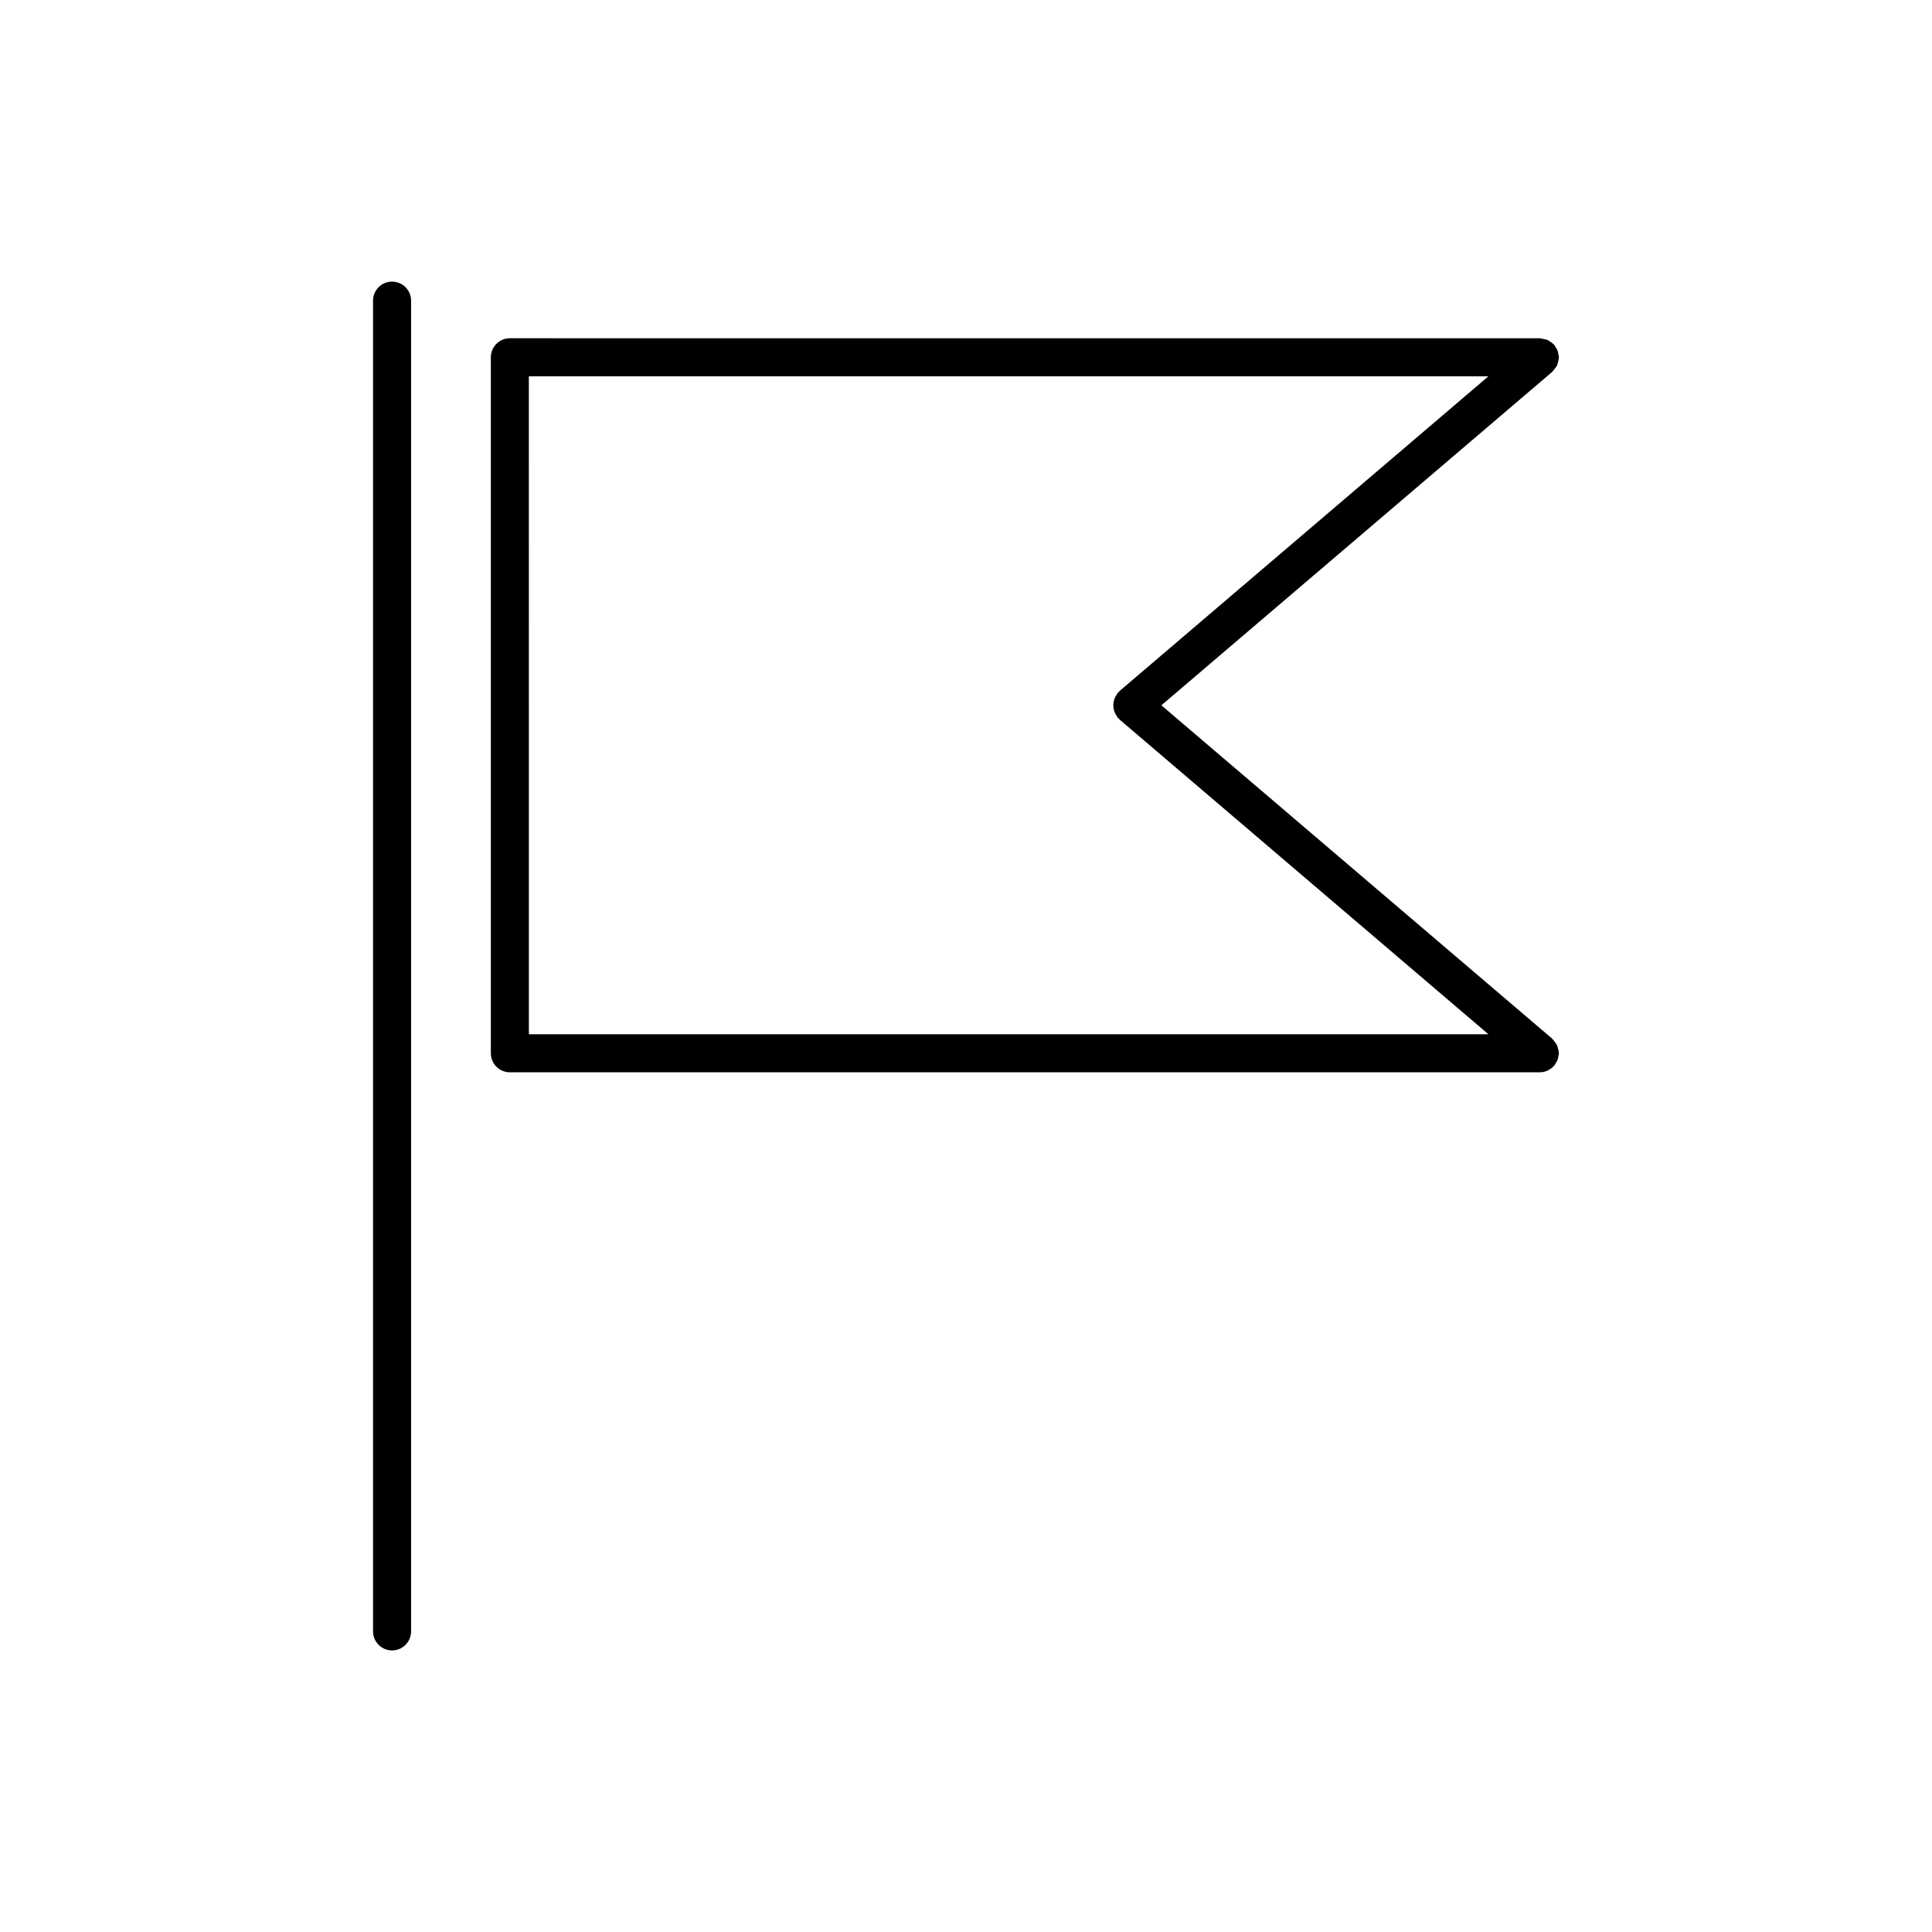
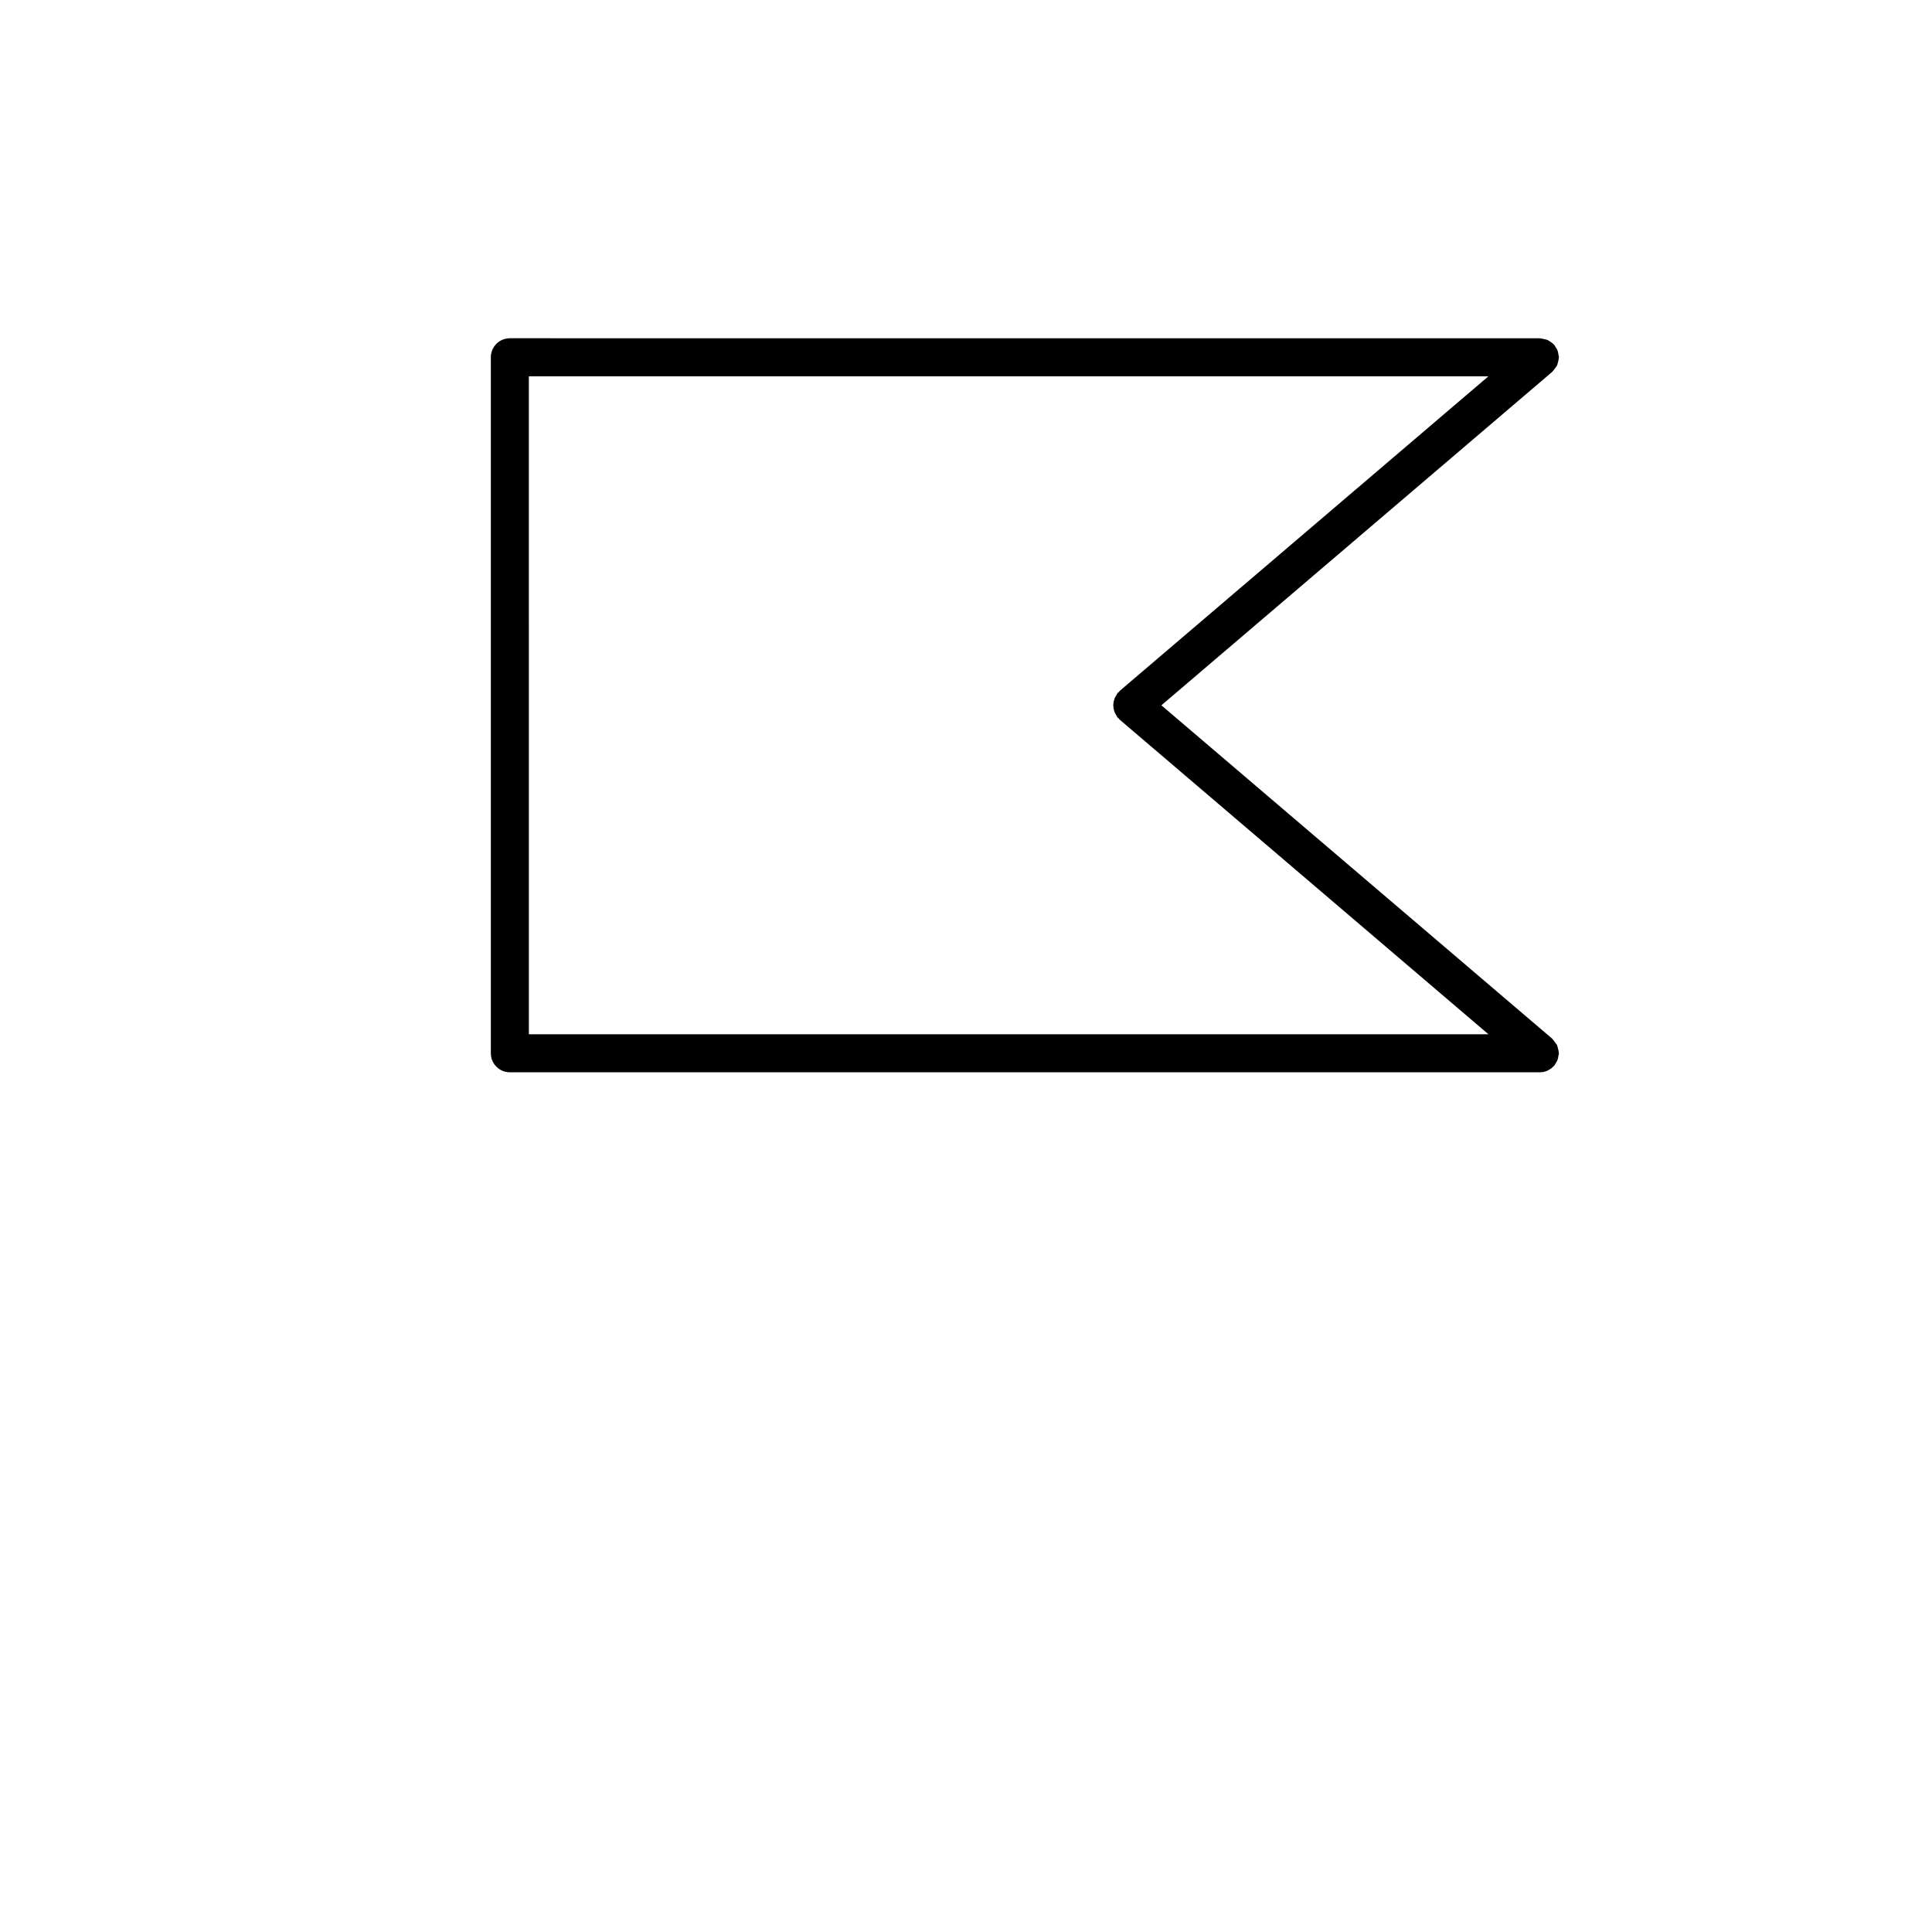
<svg xmlns="http://www.w3.org/2000/svg" fill="#000000" width="800px" height="800px" version="1.1" viewBox="144 144 512 512">
  <g>
-     <path d="m247.9 218.63c-2.781 0-5.039 2.258-5.039 5.039v352.67c0 2.785 2.258 5.039 5.039 5.039s5.039-2.254 5.039-5.039v-352.67c0-2.781-2.254-5.035-5.039-5.035z" />
    <path d="m556.99 423.84c0.035-0.242 0.141-0.457 0.141-0.711 0-0.07-0.039-0.125-0.039-0.195-0.016-0.383-0.121-0.734-0.223-1.109-0.074-0.266-0.105-0.539-0.223-0.785-0.137-0.312-0.363-0.562-0.57-0.848-0.188-0.25-0.336-0.516-0.562-0.727-0.059-0.055-0.086-0.133-0.145-0.188l-103.59-88.363 103.59-88.379c0.074-0.059 0.102-0.152 0.168-0.211 0.191-0.18 0.316-0.406 0.484-0.613 0.238-0.312 0.488-0.605 0.645-0.953 0.105-0.227 0.133-0.484 0.203-0.73 0.105-0.383 0.215-0.75 0.23-1.145 0-0.07 0.039-0.133 0.039-0.203 0-0.258-0.105-0.48-0.145-0.727-0.051-0.328-0.082-0.645-0.191-0.957-0.145-0.406-0.371-0.75-0.613-1.102-0.102-0.145-0.133-0.316-0.25-0.453-0.035-0.039-0.082-0.051-0.117-0.09-0.328-0.367-0.727-0.645-1.152-0.906-0.137-0.082-0.25-0.195-0.395-0.266-0.402-0.195-0.84-0.277-1.293-0.359-0.203-0.035-0.395-0.109-0.598-0.121-0.098-0.004-0.176-0.055-0.277-0.055l-272.99-0.004c-2.781 0-5.039 2.258-5.039 5.039v184.45c0 2.785 2.258 5.039 5.039 5.039h272.97c0.734 0 1.422-0.172 2.051-0.457 0.059-0.023 0.105-0.086 0.168-0.109 0.562-0.281 1.066-0.648 1.484-1.117 0.039-0.039 0.098-0.051 0.125-0.098 0.137-0.16 0.18-0.359 0.297-0.527 0.215-0.324 0.43-0.645 0.562-1.023 0.129-0.328 0.16-0.656 0.211-1zm-272.84-180.12h254.3l-97.707 83.363c-0.105 0.098-0.152 0.223-0.25 0.324-0.102 0.098-0.223 0.137-0.312 0.242-0.133 0.156-0.176 0.352-0.293 0.523-0.191 0.293-0.367 0.574-0.492 0.891-0.121 0.297-0.191 0.594-0.258 0.906-0.059 0.316-0.105 0.625-0.105 0.945 0 0.324 0.051 0.629 0.105 0.945 0.066 0.312 0.133 0.609 0.258 0.906 0.121 0.316 0.301 0.598 0.492 0.887 0.109 0.172 0.156 0.367 0.293 0.523 0.086 0.098 0.203 0.133 0.293 0.215 0.105 0.105 0.152 0.246 0.273 0.344l97.699 83.352-254.29 0.004z" />
  </g>
</svg>